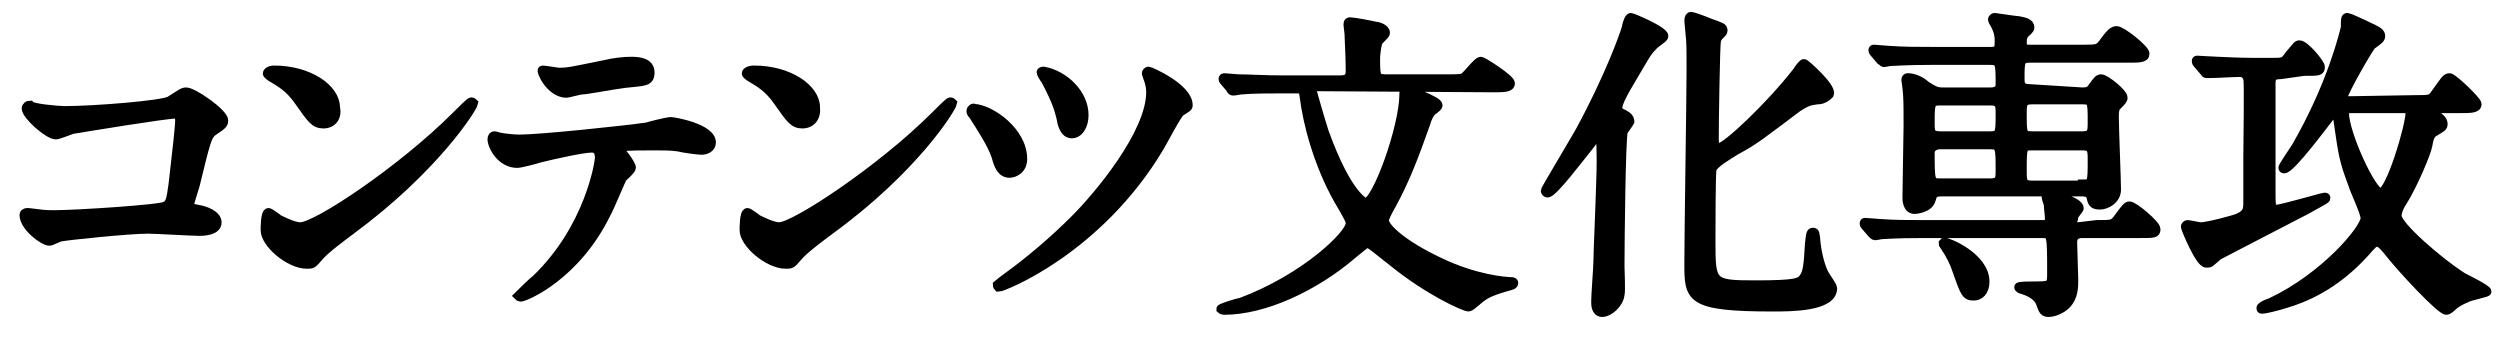
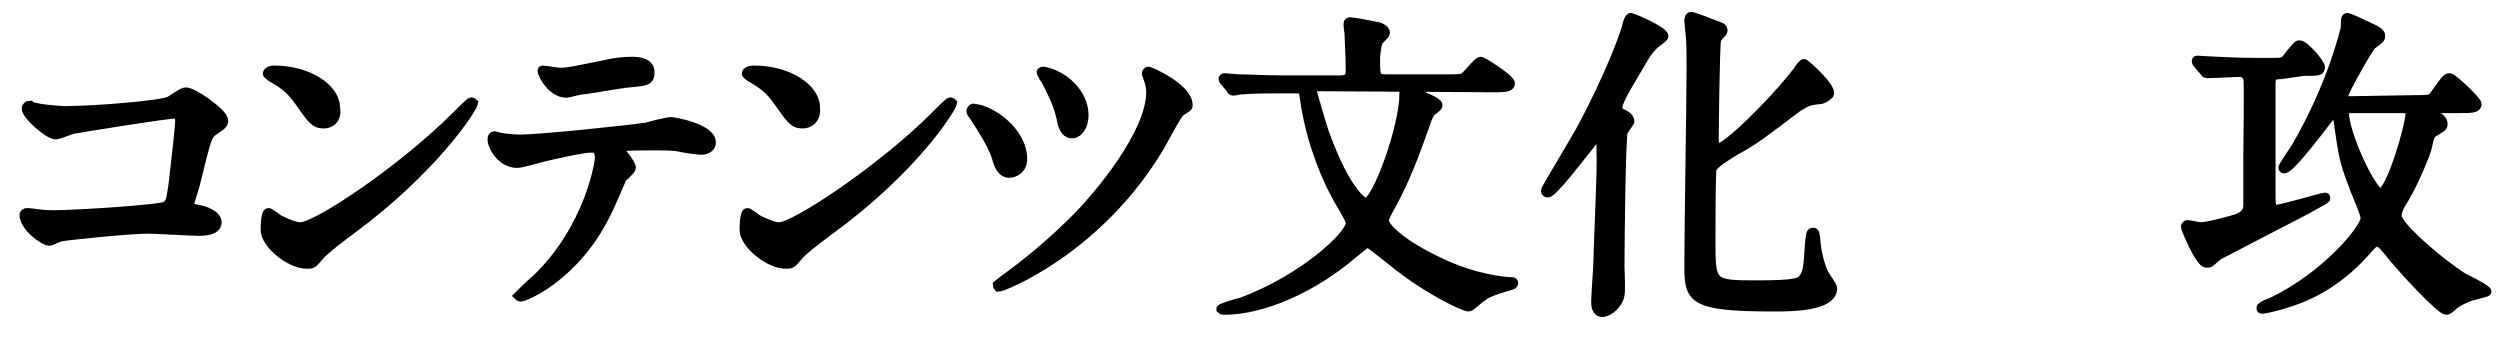
<svg xmlns="http://www.w3.org/2000/svg" version="1.1" id="uuid-9c60bafa-b5a3-419f-b3e1-fa770bea73cf" x="0px" y="0px" viewBox="0 0 228.1 31.6" style="enable-background:new 0 0 228.1 31.6;" xml:space="preserve">
  <style type="text/css">
	.st0{stroke:#000000;stroke-width:0.84;stroke-miterlimit:10;}
</style>
  <g id="uuid-dcbb6644-fa84-453a-928e-f287f23903a6">
    <g>
      <path class="st0" d="M5.9,10.1c2.7,0,8.9-0.5,9.6-0.9c1.1-0.7,1.2-0.8,1.5-0.8c0.6,0,3.4,1.9,3.4,2.6c0,0.3-0.1,0.4-1,1    c-0.5,0.4-0.6,0.8-1.6,4.9c-0.1,0.3-0.5,1.6-0.5,1.7c0,0.4,0.3,0.4,0.7,0.5c0.7,0.1,1.8,0.5,1.8,1.2c0,0.8-1.4,0.8-1.6,0.8    c-0.7,0-4-0.2-4.7-0.2c-1.8,0-7.4,0.6-7.9,0.7c-0.2,0-0.9,0.4-1.1,0.4c-0.5,0-2.3-1.3-2.3-2.4c0-0.1,0.1-0.2,0.3-0.2    s0.8,0.1,0.9,0.1c0.7,0.1,1.2,0.1,1.5,0.1c2,0,9.8-0.5,10.2-0.8c0.4-0.2,0.5-0.5,0.7-2c0.3-2.6,0.6-5.2,0.6-5.8    c0-0.5-0.1-0.6-0.4-0.6c-0.9,0-8.2,1.2-9.4,1.4c-0.3,0.1-1.3,0.5-1.5,0.5c-0.7,0-2.7-1.8-2.7-2.4c0-0.2,0.2-0.3,0.3-0.3    C2.9,9.9,5.4,10.1,5.9,10.1L5.9,10.1z" />
      <path class="st0" d="M32,21c-0.8,0.6-2.3,1.7-2.9,2.4c-0.6,0.7-0.6,0.7-1.1,0.7c-1.6,0-3.8-1.9-3.8-3.1c0-0.2,0-1.6,0.3-1.6    c0.1,0,0.8,0.5,0.9,0.6c0.4,0.2,1.4,0.7,2,0.7c1.5,0,9.3-5.2,14.2-10.1c0.5-0.5,1.3-1.3,1.4-1.3s0.2,0.1,0.2,0.1    C43.1,9.9,39.6,15.4,32,21z M29.5,11.3c-0.8,0-1.1-0.5-2.1-1.9c-1-1.5-1.9-1.9-2.7-2.4c-0.1-0.1-0.3-0.2-0.3-0.3s0.2-0.3,0.6-0.3    c3.2,0,5.6,1.7,5.6,3.4C30.8,10.7,30.3,11.3,29.5,11.3L29.5,11.3z" />
      <path class="st0" d="M57.6,15.3c0,0.2-0.7,0.8-0.8,0.9c-0.1,0.1-1.2,2.8-1.5,3.3c-2.8,5.7-7.4,7.6-7.8,7.6c-0.1,0-0.2-0.1-0.2-0.1    s1.3-1.3,1.6-1.5c4.9-4.7,5.8-10.7,5.8-11.1c0-0.4-0.1-0.9-0.7-0.9c-0.8,0-3.5,0.6-4.7,0.9c-0.3,0.1-1.8,0.5-2.1,0.5    c-1.5,0-2.3-1.6-2.3-2.2c0-0.2,0.1-0.3,0.2-0.3c0.1,0,0.4,0.1,0.4,0.1c0.4,0.1,1.4,0.2,1.9,0.2c1.9,0,9.5-0.8,11.6-1.1    c0.3-0.1,1.9-0.5,2.2-0.5c0.3,0,3.7,0.6,3.7,1.9c0,0.5-0.5,0.7-0.9,0.7c-0.3,0-1.8-0.2-2.1-0.3c-0.6-0.1-1.5-0.1-2.1-0.1    c-1,0-2.8,0-3,0.1c-0.2,0.1-0.3,0.3-0.2,0.4C56.7,13.8,57.6,15,57.6,15.3L57.6,15.3z M51,6.6c0.9,0,1.2-0.1,4.2-0.7    c0.8-0.2,1.7-0.3,2.4-0.3s1.7,0.1,1.7,1S58.8,7.4,57,7.6c-1.5,0.2-3.5,0.6-3.9,0.6c-0.2,0-1.3,0.3-1.4,0.3c-1.5,0-2.4-2.1-2.2-2.1    C49.7,6.4,50.9,6.6,51,6.6L51,6.6z" />
      <path class="st0" d="M75.7,21c-0.8,0.6-2.3,1.7-2.9,2.4c-0.6,0.7-0.6,0.7-1.1,0.7c-1.6,0-3.8-1.9-3.8-3.1c0-0.2,0-1.6,0.3-1.6    c0.1,0,0.8,0.5,0.9,0.6c0.4,0.2,1.4,0.7,2,0.7c1.4,0,9.3-5.2,14.2-10.1c0.5-0.5,1.3-1.3,1.4-1.3s0.2,0.1,0.2,0.1    C86.8,9.9,83.4,15.4,75.7,21L75.7,21z M73.2,11.3c-0.8,0-1.1-0.5-2.1-1.9c-1-1.5-1.9-1.9-2.7-2.4c-0.1-0.1-0.3-0.2-0.3-0.3    s0.2-0.3,0.7-0.3c3.2,0,5.6,1.7,5.6,3.4C74.5,10.7,74,11.3,73.2,11.3L73.2,11.3z" />
      <path class="st0" d="M93.3,14.5c0,1-0.8,1.3-1.2,1.3c-0.7,0-1-0.7-1.2-1.5c-0.4-1.2-1.4-2.7-2.1-3.8c-0.2-0.2-0.2-0.3-0.2-0.4    c0-0.1,0.2-0.3,0.3-0.2C90.4,10,93.3,12,93.3,14.5L93.3,14.5z M108.4,9.6c0,0.2-0.1,0.2-0.7,0.6c-0.3,0.2-1.6,2.7-1.9,3.2    c-5.6,9.4-14.3,12.8-14.7,12.8C91,26.1,91,26,91,26s0.6-0.5,0.9-0.7c2.2-1.6,4.3-3.4,6.2-5.3c2.1-2.1,6.9-7.8,6.9-11.6    c0-0.4-0.1-0.9-0.3-1.4c0-0.1-0.1-0.2-0.1-0.3c0-0.1,0.1-0.2,0.2-0.2C104.9,6.5,108.4,8,108.4,9.6L108.4,9.6z M98.9,10.5    c0,1-0.5,1.7-1.1,1.7c-0.7,0-0.9-0.9-1-1.5c-0.2-0.8-0.4-1.5-1.4-3.4C95.3,7.2,95,6.7,95,6.6c0-0.1,0.2-0.1,0.2-0.1    C97,6.8,98.9,8.5,98.9,10.5L98.9,10.5z" />
      <path class="st0" d="M120.1,7.9c-0.2,0-0.4,0.1-0.4,0.3c0,0.1,0.6,2.2,1.1,3.8c2.2,6.1,3.8,6.5,3.8,6.5c1,0,3.5-6.9,3.5-9.9    c0-0.1,0-0.4,0.2-0.4c0.1,0,2.9,1,2.9,1.4c0,0.1-0.1,0.2-0.5,0.5c-0.3,0.2-0.6,1-0.6,1.1c-1.1,3.1-1.9,5.2-3.1,7.4    c-0.4,0.7-0.7,1.3-0.7,1.5c0,0.7,1.8,2.3,5,3.8c3.3,1.6,6.1,1.8,6.5,1.8c0.1,0,0.3,0,0.3,0.1c0,0.2-0.1,0.2-0.8,0.4    c-0.7,0.2-1.6,0.5-2.1,0.9c-0.2,0.1-1,0.9-1.2,0.9c-0.4,0-3.7-1.5-6.9-4.1c-1.4-1.1-2.1-1.7-2.3-1.7c-0.2,0-0.3,0.1-1.4,1    c-3.5,3-8.1,5.1-11.7,5.1c-0.2,0-0.3-0.1-0.3-0.1c0-0.1,1.6-0.6,1.8-0.6c5.9-2.2,10-6.2,10-7.2c0-0.3-0.1-0.5-1.1-2.2    c-1.8-3.2-2.8-6.9-3.1-9.4c-0.1-0.6-0.1-0.7-0.7-0.7h-1.4c-0.7,0-2.7,0-3.7,0.1c-0.1,0-0.5,0.1-0.7,0.1c-0.1,0-0.2-0.1-0.2-0.2    l-0.6-0.7c-0.1-0.1-0.1-0.2-0.1-0.2c0-0.1,0.1-0.1,0.1-0.1c0.2,0,1.1,0.1,1.3,0.1c0.9,0,2.4,0.1,4.1,0.1h5.2    c0.9,0,0.9-0.5,0.9-0.9c0-1.5-0.1-2.7-0.1-3.2c0-0.2-0.1-0.8-0.1-1s0.1-0.2,0.2-0.2c0.3,0,1.9,0.3,2.3,0.4c0.2,0,0.9,0.2,0.9,0.6    c0,0.2-0.7,0.7-0.7,0.9c-0.1,0.3-0.2,1.1-0.2,1.4c0,1.6,0,1.9,0.9,1.9h5.7c0.7,0,1.2,0,1.4-0.1c0.3-0.1,1.3-1.5,1.6-1.5    c0.2,0,2.7,1.6,2.7,2c0,0.4-0.6,0.4-1.6,0.4L120.1,7.9L120.1,7.9z" />
      <path class="st0" d="M148.1,12c-0.2,0.6-0.3,10.1-0.3,12.3c0,0.4,0.1,2.3,0,2.6c-0.1,0.8-1,1.6-1.6,1.6s-0.6-0.7-0.6-1    c0-0.6,0.2-3.1,0.2-3.6c0-0.8,0.3-7.3,0.3-9.2c0-2.2-0.1-2.3-0.3-2.3c-0.1,0-0.3,0.2-0.8,0.9c-0.9,1.1-3.3,4.3-3.8,4.3    c-0.1,0-0.2-0.1-0.2-0.2s2.7-4.6,3.2-5.5c2.7-5,4-8.7,4.2-9.4c0.1-0.6,0.3-0.9,0.4-0.9c0.1,0,3,1.2,3,1.7c0,0.2-0.9,0.7-1,0.9    c-0.6,0.6-0.7,0.9-2.3,3.6c-0.3,0.5-0.9,1.6-0.9,2c0,0.3,0.2,0.5,0.5,0.6c0.4,0.2,0.6,0.4,0.6,0.7C148.6,11.3,148.2,11.8,148.1,12    L148.1,12z M165.8,9.1c-0.8,0.1-1,0.2-1.8,0.7c-3.2,2.4-3.9,3-5.6,3.9c-0.8,0.5-2,1.2-2.2,1.7c-0.1,0.4-0.1,5.5-0.1,6.5    c0,4,0,4.1,4.1,4.1c3.7,0,4.1-0.2,4.4-0.7c0.3-0.4,0.4-1.1,0.5-3c0.1-0.9,0.1-1.1,0.3-1.1c0.2,0,0.2,0,0.3,1.1    c0.2,1.5,0.6,2.5,0.8,2.8c0.1,0.2,0.7,1,0.7,1.2c0,1.7-3.8,1.7-5.4,1.7c-7.7,0-7.7-0.8-7.7-4c0-2.8,0.2-14.9,0.2-17.5    c0-2.2,0-2.7-0.1-3.5c0-0.2-0.1-0.9-0.1-1.1c0-0.3,0.1-0.4,0.2-0.4c0.1,0,1,0.3,1.7,0.6c1.1,0.4,1.2,0.4,1.2,0.7    c0,0.1-0.1,0.2-0.1,0.2c-0.4,0.4-0.4,0.4-0.5,0.7c-0.1,0.5-0.2,7.5-0.2,8.9c0,0.3,0,0.9,0.4,0.9c0.7,0,4.8-3.9,7.2-7    c0.1-0.2,0.5-0.7,0.6-0.7s2.6,2.2,2.3,2.8C166.4,9.1,166,9.1,165.8,9.1L165.8,9.1z" />
-       <path class="st0" d="M191.3,20.5c1.4,0,1.5,0,1.9-0.5c0.8-1.1,0.9-1.2,1.1-1.2c0.4,0,2.4,1.7,2.4,2.1s-0.1,0.4-1.6,0.4h-5.1    c-0.2,0-0.9,0-0.9,0.8c0,0.5,0.1,3.1,0.1,3.4c0,0.7,0,1.6-0.7,2.3c-0.4,0.4-1.1,0.7-1.6,0.7c-0.4,0-0.5-0.2-0.7-0.8    c-0.1-0.3-0.4-0.9-1.7-1.3c-0.1,0-0.3-0.1-0.3-0.2c0-0.1,1.1-0.1,1.3-0.1c1.6,0,1.7,0,1.7-1.1c0-3.7,0-3.7-0.9-3.7h-10.9    c-2.6,0-3.4,0.1-3.7,0.1c-0.1,0-0.5,0.1-0.6,0.1c-0.1,0-0.2-0.1-0.3-0.2l-0.6-0.7c-0.1-0.1-0.1-0.1-0.1-0.2c0-0.1,0-0.1,0.1-0.1    c0.2,0,1.1,0.1,1.3,0.1c1.4,0.1,2.6,0.1,4,0.1h10.9c0.4,0,0.6-0.2,0.6-0.5c0-0.4-0.1-1-0.1-1.3c0-0.1-0.2-0.6-0.2-0.7    s0.1-0.2,0.4-0.2c0.3,0,2.6,0.6,2.6,1.2c0,0.1-0.5,0.6-0.5,0.8s-0.1,0.3-0.1,0.5c0,0.4,0.2,0.4,0.5,0.4L191.3,20.5L191.3,20.5z     M190,8.4c0.5,0,0.7-0.1,0.9-0.4c0.5-0.7,0.6-0.8,0.8-0.8c0.4,0,2,1.3,2,1.7c0,0.2-0.1,0.3-0.6,0.8c-0.1,0.1-0.2,0.3-0.2,0.9    c0,1.1,0.2,5.8,0.2,6.7s-0.9,1.4-1.5,1.4c-0.6,0-0.7-0.2-0.8-0.7c-0.1-0.4-0.4-0.5-0.9-0.5h-12.8c-0.7,0-0.8,0.3-0.9,0.7    c-0.2,0.8-1.4,0.9-1.5,0.9c-0.7,0-0.7-0.9-0.7-1.1c0-1,0.1-5.6,0.1-6.5c0-2,0-2.6-0.1-3.5c0-0.1-0.1-0.6-0.1-0.7    c0-0.2,0.1-0.2,0.2-0.2c0.5,0,1.2,0.3,1.6,0.7c0.8,0.5,1,0.6,1.6,0.6h4.3c0.2,0,0.9,0,0.9-0.7c0-1.9,0-2.2-0.9-2.2h-5.3    c-2.6,0-3.4,0.1-3.8,0.1c-0.1,0-0.5,0.1-0.6,0.1c-0.1,0-0.1-0.1-0.3-0.2L171,4.8c-0.1-0.1-0.1-0.2-0.1-0.2c0-0.1,0-0.1,0.1-0.1    c0.2,0,1.1,0.1,1.3,0.1c1.4,0.1,2.6,0.1,4,0.1h5.4c0.5,0,0.7-0.2,0.7-0.6c0-0.2,0.1-0.8-0.2-1.5c-0.1-0.3-0.4-0.7-0.4-0.8    c0-0.1,0.1-0.2,0.2-0.2c0.1,0,1.9,0.3,2.2,0.3c0.5,0.1,1,0.2,1,0.6c0,0.2-0.3,0.4-0.5,0.6c-0.1,0.2-0.2,0.3-0.2,0.7    c0,0.6,0.1,0.7,0.7,0.7h4.8c1.4,0,1.5,0,2-0.7c0.3-0.4,0.7-1,1.1-1c0.5,0,2.6,1.7,2.6,2.1s-0.5,0.4-1.6,0.4h-8.9    c-0.9,0-0.9,0.3-0.9,1.9c0,0.4,0,0.9,0.9,0.9L190,8.4L190,8.4z M177,13.2c-0.5,0-0.9,0.3-0.9,0.7c0,2.6,0,2.8,0.9,2.8h4.6    c0.9,0,0.9-0.4,0.9-1.2c0-2,0-2.3-0.9-2.3C181.6,13.2,177,13.2,177,13.2z M177,9.2c-0.9,0-0.9,0.3-0.9,2c0,0.8,0,1.2,0.9,1.2h4.6    c0.9,0,0.9-0.3,0.9-2c0-0.8,0-1.2-0.9-1.2H177z M181.1,25.7c0,0.9-0.5,1.3-1,1.3c-0.7,0-0.8-0.2-1.5-2.2c-0.3-0.9-0.6-1.5-1.2-2.4    c-0.1-0.1-0.1-0.2-0.1-0.2s0.1-0.1,0.1-0.1C177.8,22.1,181.1,23.5,181.1,25.7L181.1,25.7z M190,12.4c0.9,0,0.9-0.4,0.9-1.3    c0-1.8,0-2-0.9-2h-4.6c-0.9,0-0.9,0.4-0.9,1.3c0,1.8,0,2,0.9,2H190z M190,16.8c0.9,0,0.9-0.1,0.9-2.2c0-0.9,0-1.3-0.9-1.3h-4.6    c-0.9,0-0.9,0.1-0.9,2.3c0,0.9,0,1.3,0.9,1.3H190z" />
      <path class="st0" d="M208.1,6.8c-0.7,0-0.9,0.2-0.9,0.8v10c0,1.1,0,1.5,0.5,1.5s4.2-1.1,4.4-1.1c0.1,0,0.1,0,0.1,0.1    c0,0.1-1.4,0.8-1.7,1c-1,0.5-7.9,4.1-8.1,4.2c-0.1,0.1-0.6,0.5-0.7,0.6c-0.1,0.1-0.2,0.1-0.4,0.1c-0.6,0-1.9-3.2-1.9-3.3    s0.1-0.2,0.2-0.2c0.2,0,1,0.2,1.2,0.2c0.6,0,2.9-0.6,3.4-0.8c0.9-0.4,0.9-0.8,0.9-1.5s0-3.4,0-4c0-1.1,0.1-6.9,0-7.2    c-0.1-0.4-0.4-0.6-0.7-0.6c-0.6,0-2.1,0.1-2.7,0.1c-0.1,0-0.4,0-0.4,0c-0.1,0-0.1-0.1-0.2-0.2l-0.6-0.7c-0.1-0.1-0.1-0.2-0.1-0.2    c0-0.1,0-0.1,0.1-0.1c0.1,0,1.6,0.1,1.9,0.1c2.1,0.1,2.4,0.1,4.8,0.1c1.2,0,1.2,0,1.7-0.7c0.7-0.8,0.7-0.9,0.9-0.9    c0.5,0,1.9,1.7,1.9,2c0,0.4-0.1,0.4-1.5,0.4L208.1,6.8L208.1,6.8z M220.4,9.1c1.2,0,1.4,0,1.7-0.4c1-1.4,1.1-1.6,1.4-1.6    c0.3,0,2.5,2.1,2.5,2.4c0,0.4-0.6,0.4-1.6,0.4h-2.3c-0.2,0-0.4,0.1-0.4,0.2c0,0.1,0.3,0.3,0.5,0.4c0.4,0.2,0.7,0.5,0.7,0.8    c0,0.3-0.1,0.3-0.9,0.8c-0.2,0.1-0.4,0.5-0.5,1.2c-0.1,0.6-1.3,3.5-2.3,5.1c-0.1,0.1-0.5,0.8-0.5,1.3c0,0.9,3.8,4.2,6,5.6    c0.4,0.2,2.2,1.1,2.2,1.3c0,0.1-1.6,0.4-1.9,0.6c-0.5,0.2-1,0.5-1.2,0.7c-0.1,0.1-0.4,0.4-0.6,0.4c-0.5,0-4-3.7-5.4-5.5    c-0.5-0.6-0.7-0.7-0.9-0.7c-0.3,0-0.4,0.1-1.1,0.9c-2.8,3.1-5.6,4.2-7.3,4.7c-0.6,0.2-1.8,0.5-2.1,0.5c-0.1,0-0.1,0-0.1-0.1    c0-0.1,0.3-0.3,0.9-0.5c4.9-2.3,8.6-6.7,8.6-7.7c0-0.5-1-2.6-1.1-3c-0.9-2.4-0.9-2.7-1.4-6.1c0-0.2-0.1-0.4-0.3-0.4    c-0.2,0-0.3,0.1-0.4,0.2c-0.7,0.9-3.6,4.8-4.2,4.8c-0.1,0-0.1-0.1-0.1-0.1c0-0.1,1-1.6,1.2-1.9c3.3-5.7,4.4-10.5,4.5-10.9    c0-0.8,0-0.9,0.2-0.9c0.1,0,1.4,0.6,1.6,0.7c1.3,0.6,1.4,0.7,1.4,1c0,0.2-0.1,0.3-0.8,0.8c-0.2,0.1-2.6,4.3-2.6,4.7    s0.4,0.4,0.6,0.4L220.4,9.1L220.4,9.1z M214.5,9.9c-0.4,0-0.6,0.1-0.6,0.4c0,1.9,2.5,7.3,3.3,7.3c0.9,0,2.7-6.1,2.7-7.3    c0-0.4-0.4-0.4-0.6-0.4L214.5,9.9L214.5,9.9z" />
    </g>
  </g>
</svg>